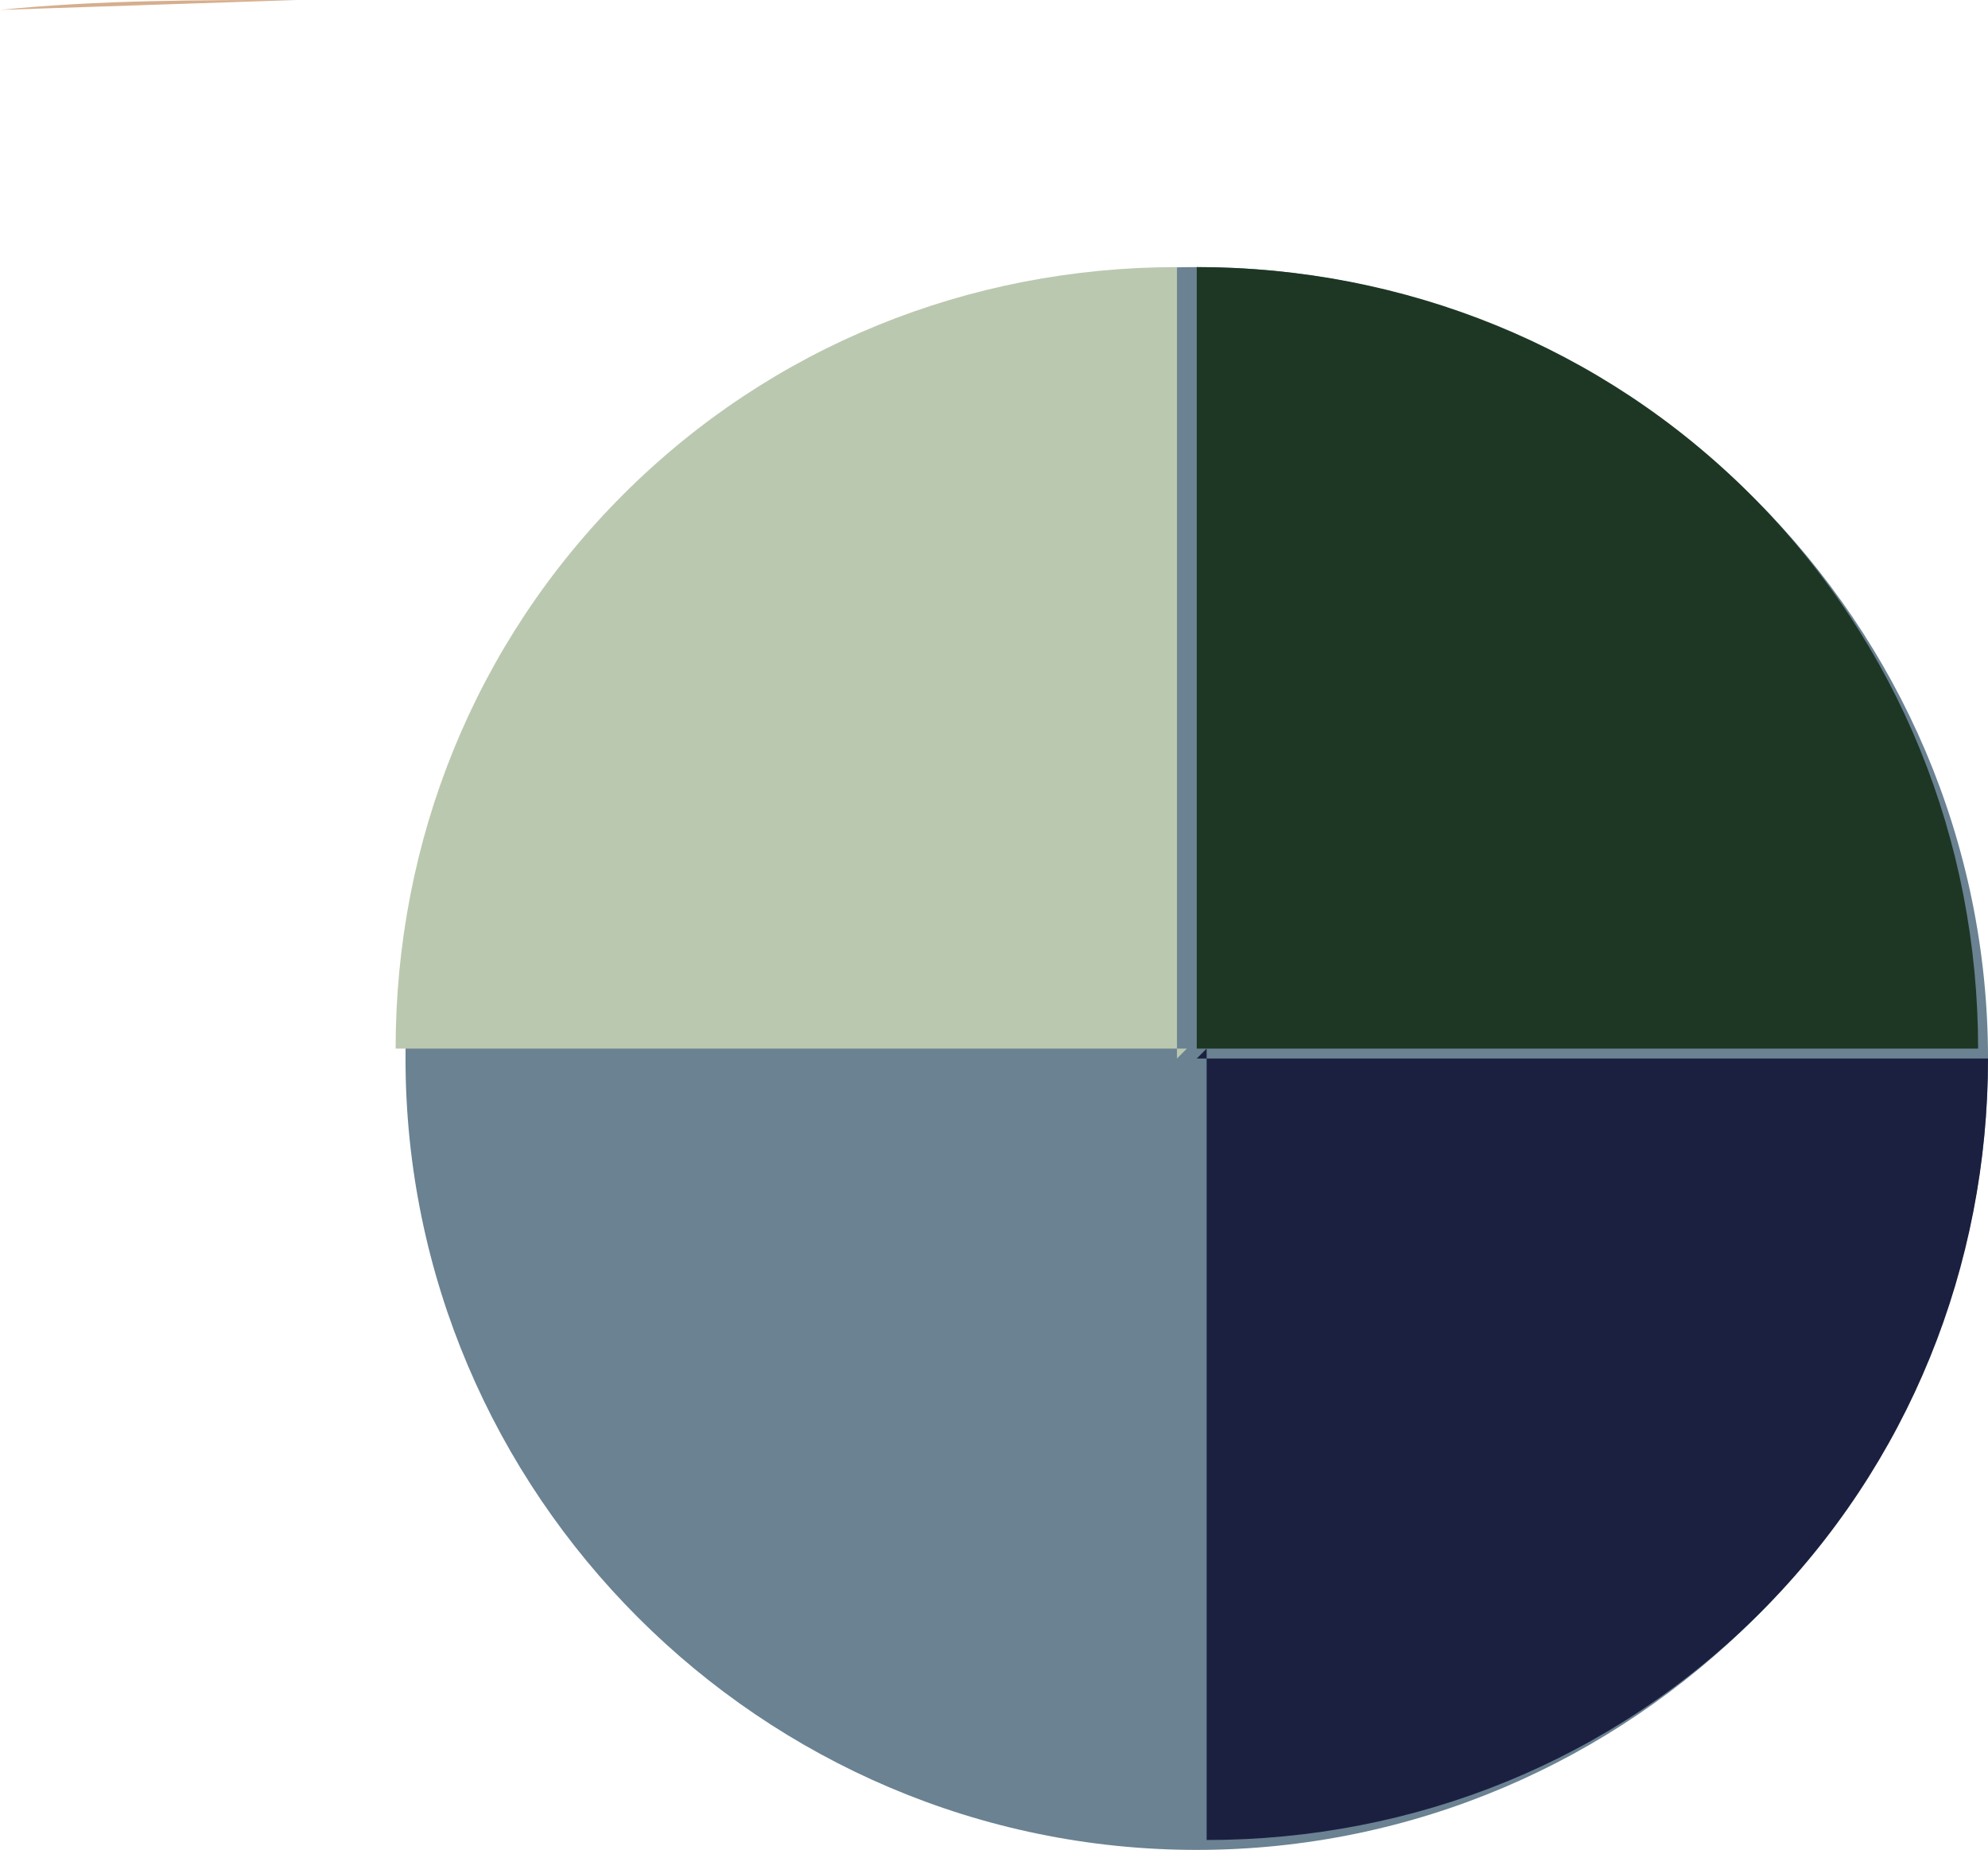
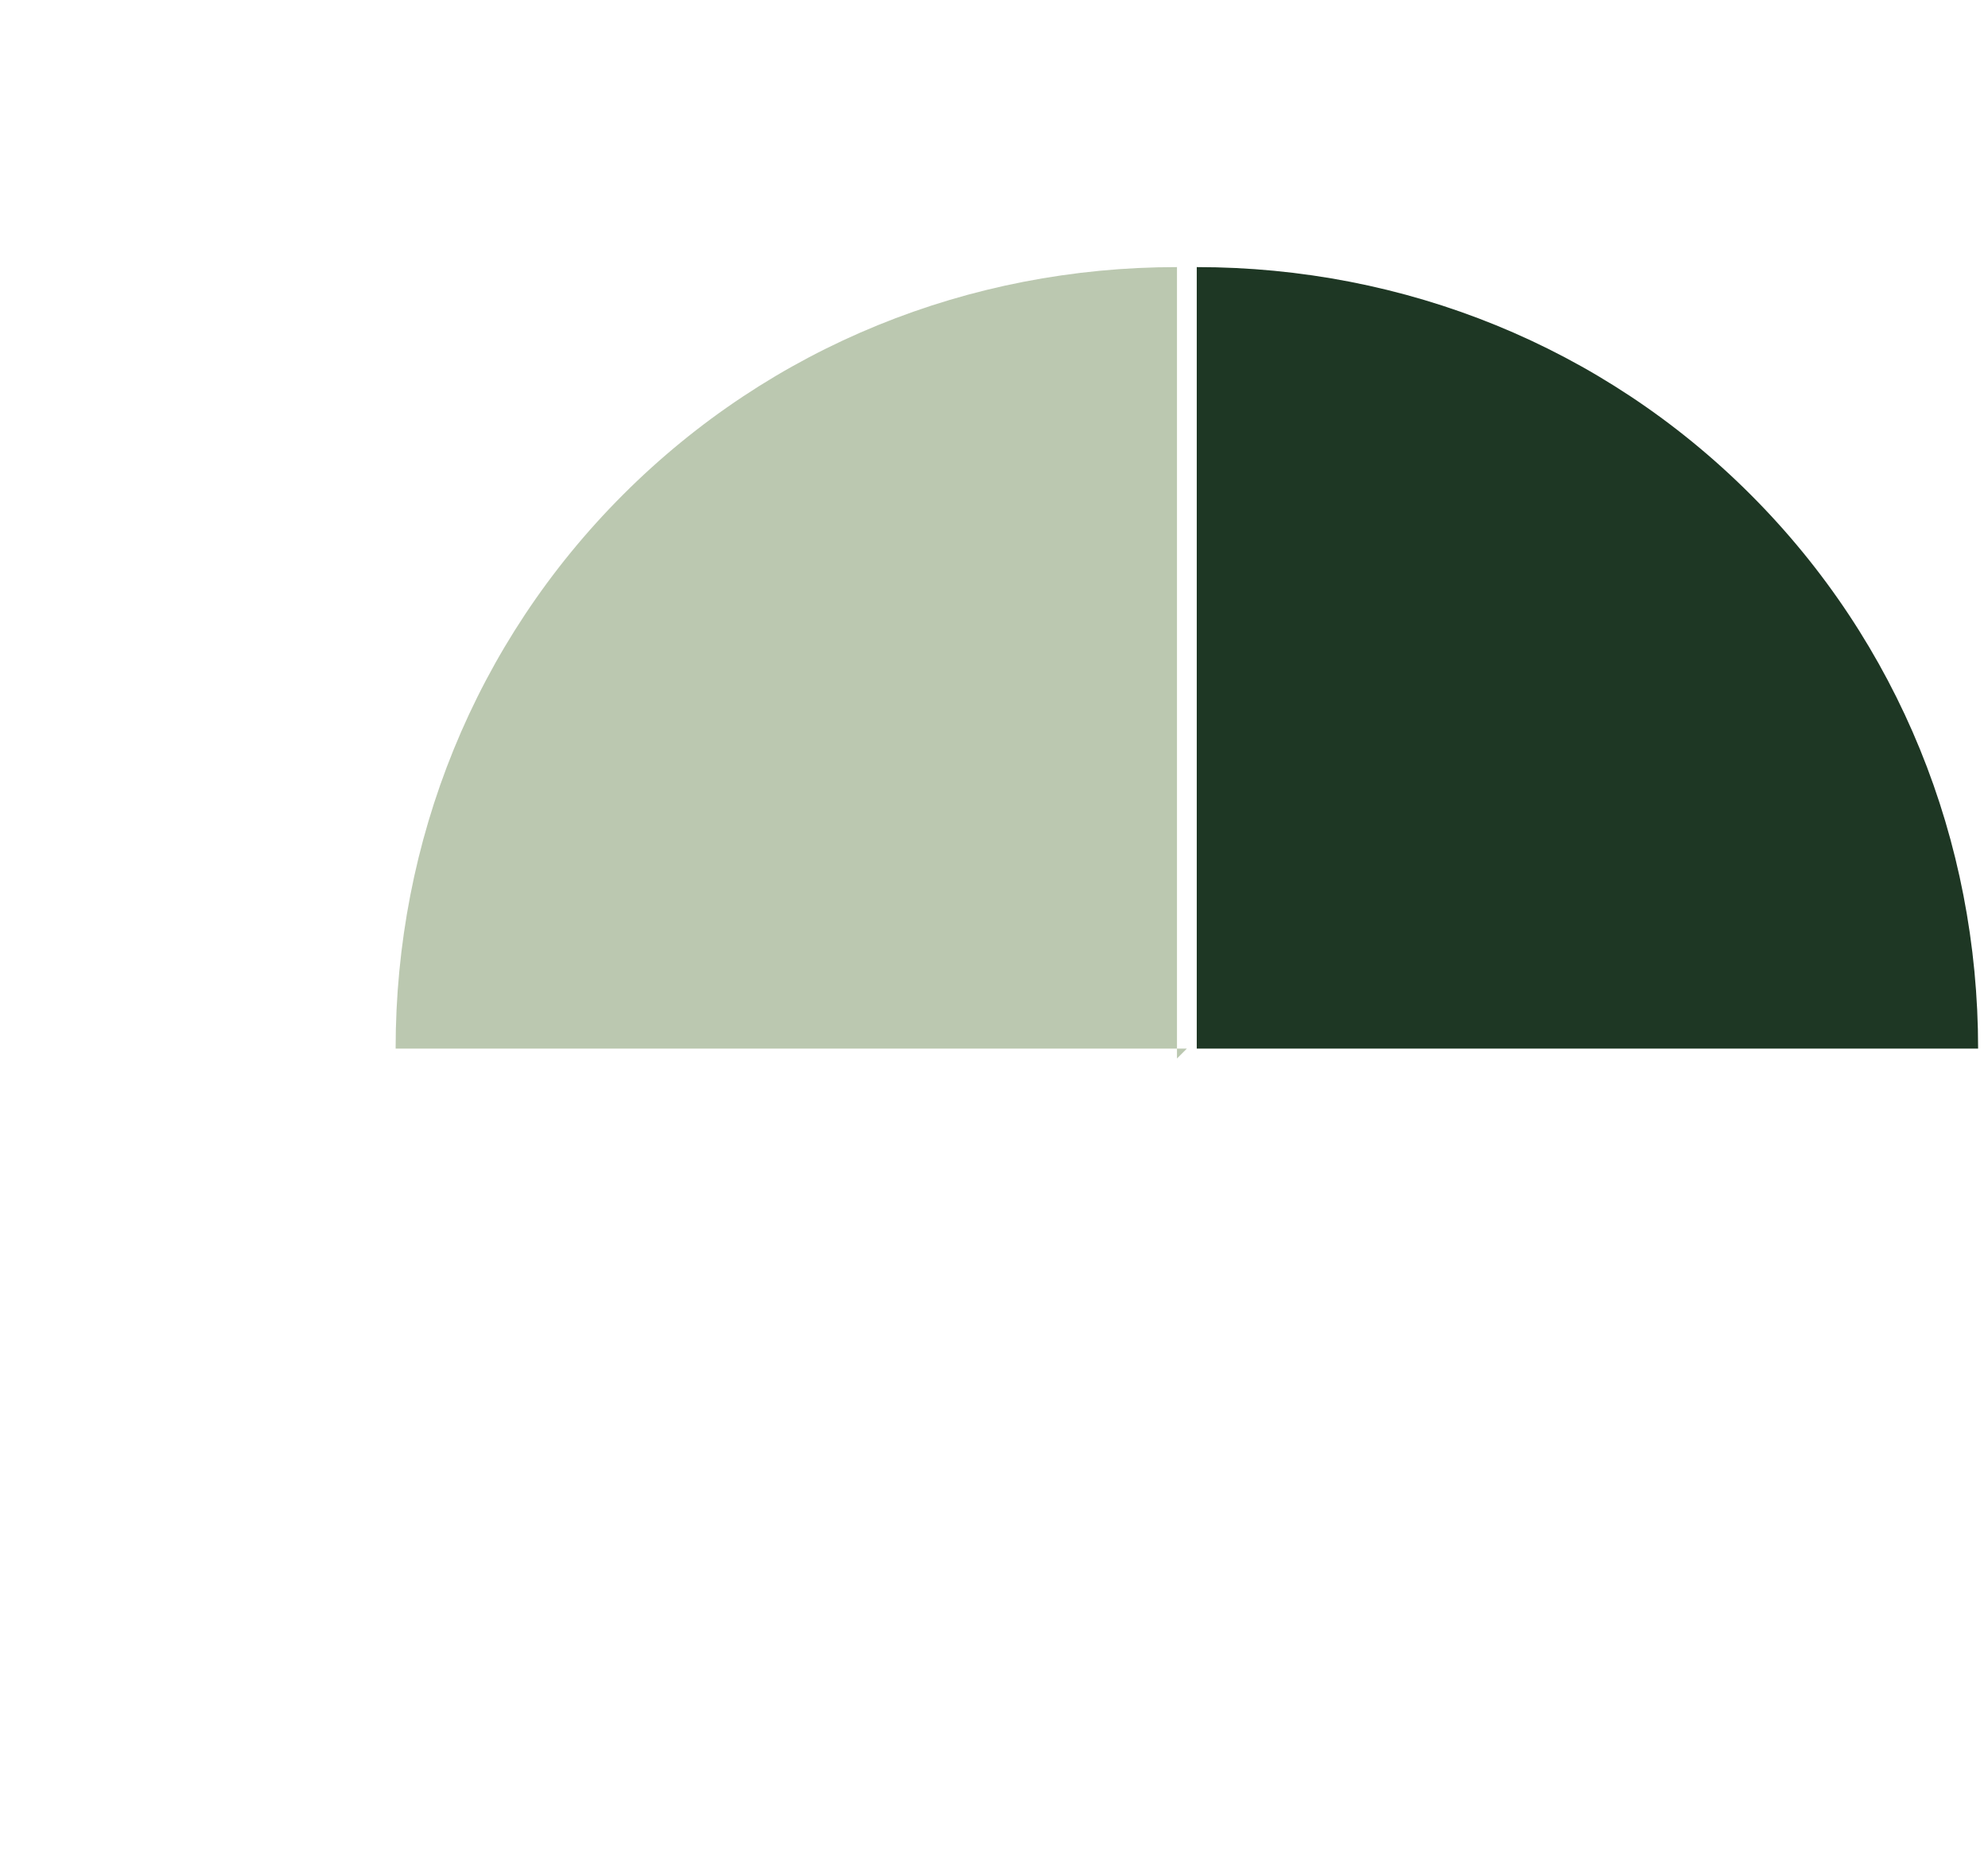
<svg xmlns="http://www.w3.org/2000/svg" viewBox="0 0 20.1 18.7" height="18.7" width="20.1" id="Layer_1">
  <defs>
    <style>.cls-1{fill:#1e3724;}.cls-1,.cls-2,.cls-3,.cls-4,.cls-5{stroke-width:0px;}.cls-2{fill:#6a8292;}.cls-3{fill:#1b2040;}.cls-4{fill:#d6ae8d;}.cls-5{fill:#bbc8b0;}</style>
  </defs>
-   <path d="M12.1,2.7c4.4,0,8,3.6,8,8s-3.6,8-8,8-8-3.6-8-8S7.7,2.7,12.1,2.7Z" class="cls-2" />
-   <path d="M3,0C2,0,1,0,0,.1" class="cls-4" />
-   <path d="M12.1,10.7h8c0,2.1-.8,4.1-2.3,5.6s-3.5,2.3-5.6,2.3v-8Z" class="cls-3" />
  <path d="M12,10.6h-8c0-2.1.8-4.1,2.3-5.6s3.5-2.3,5.6-2.3v8Z" class="cls-5" />
  <path d="M12.1,10.6V2.7c2.1,0,4.1.8,5.6,2.3s2.3,3.5,2.3,5.6h-8Z" class="cls-1" />
</svg>